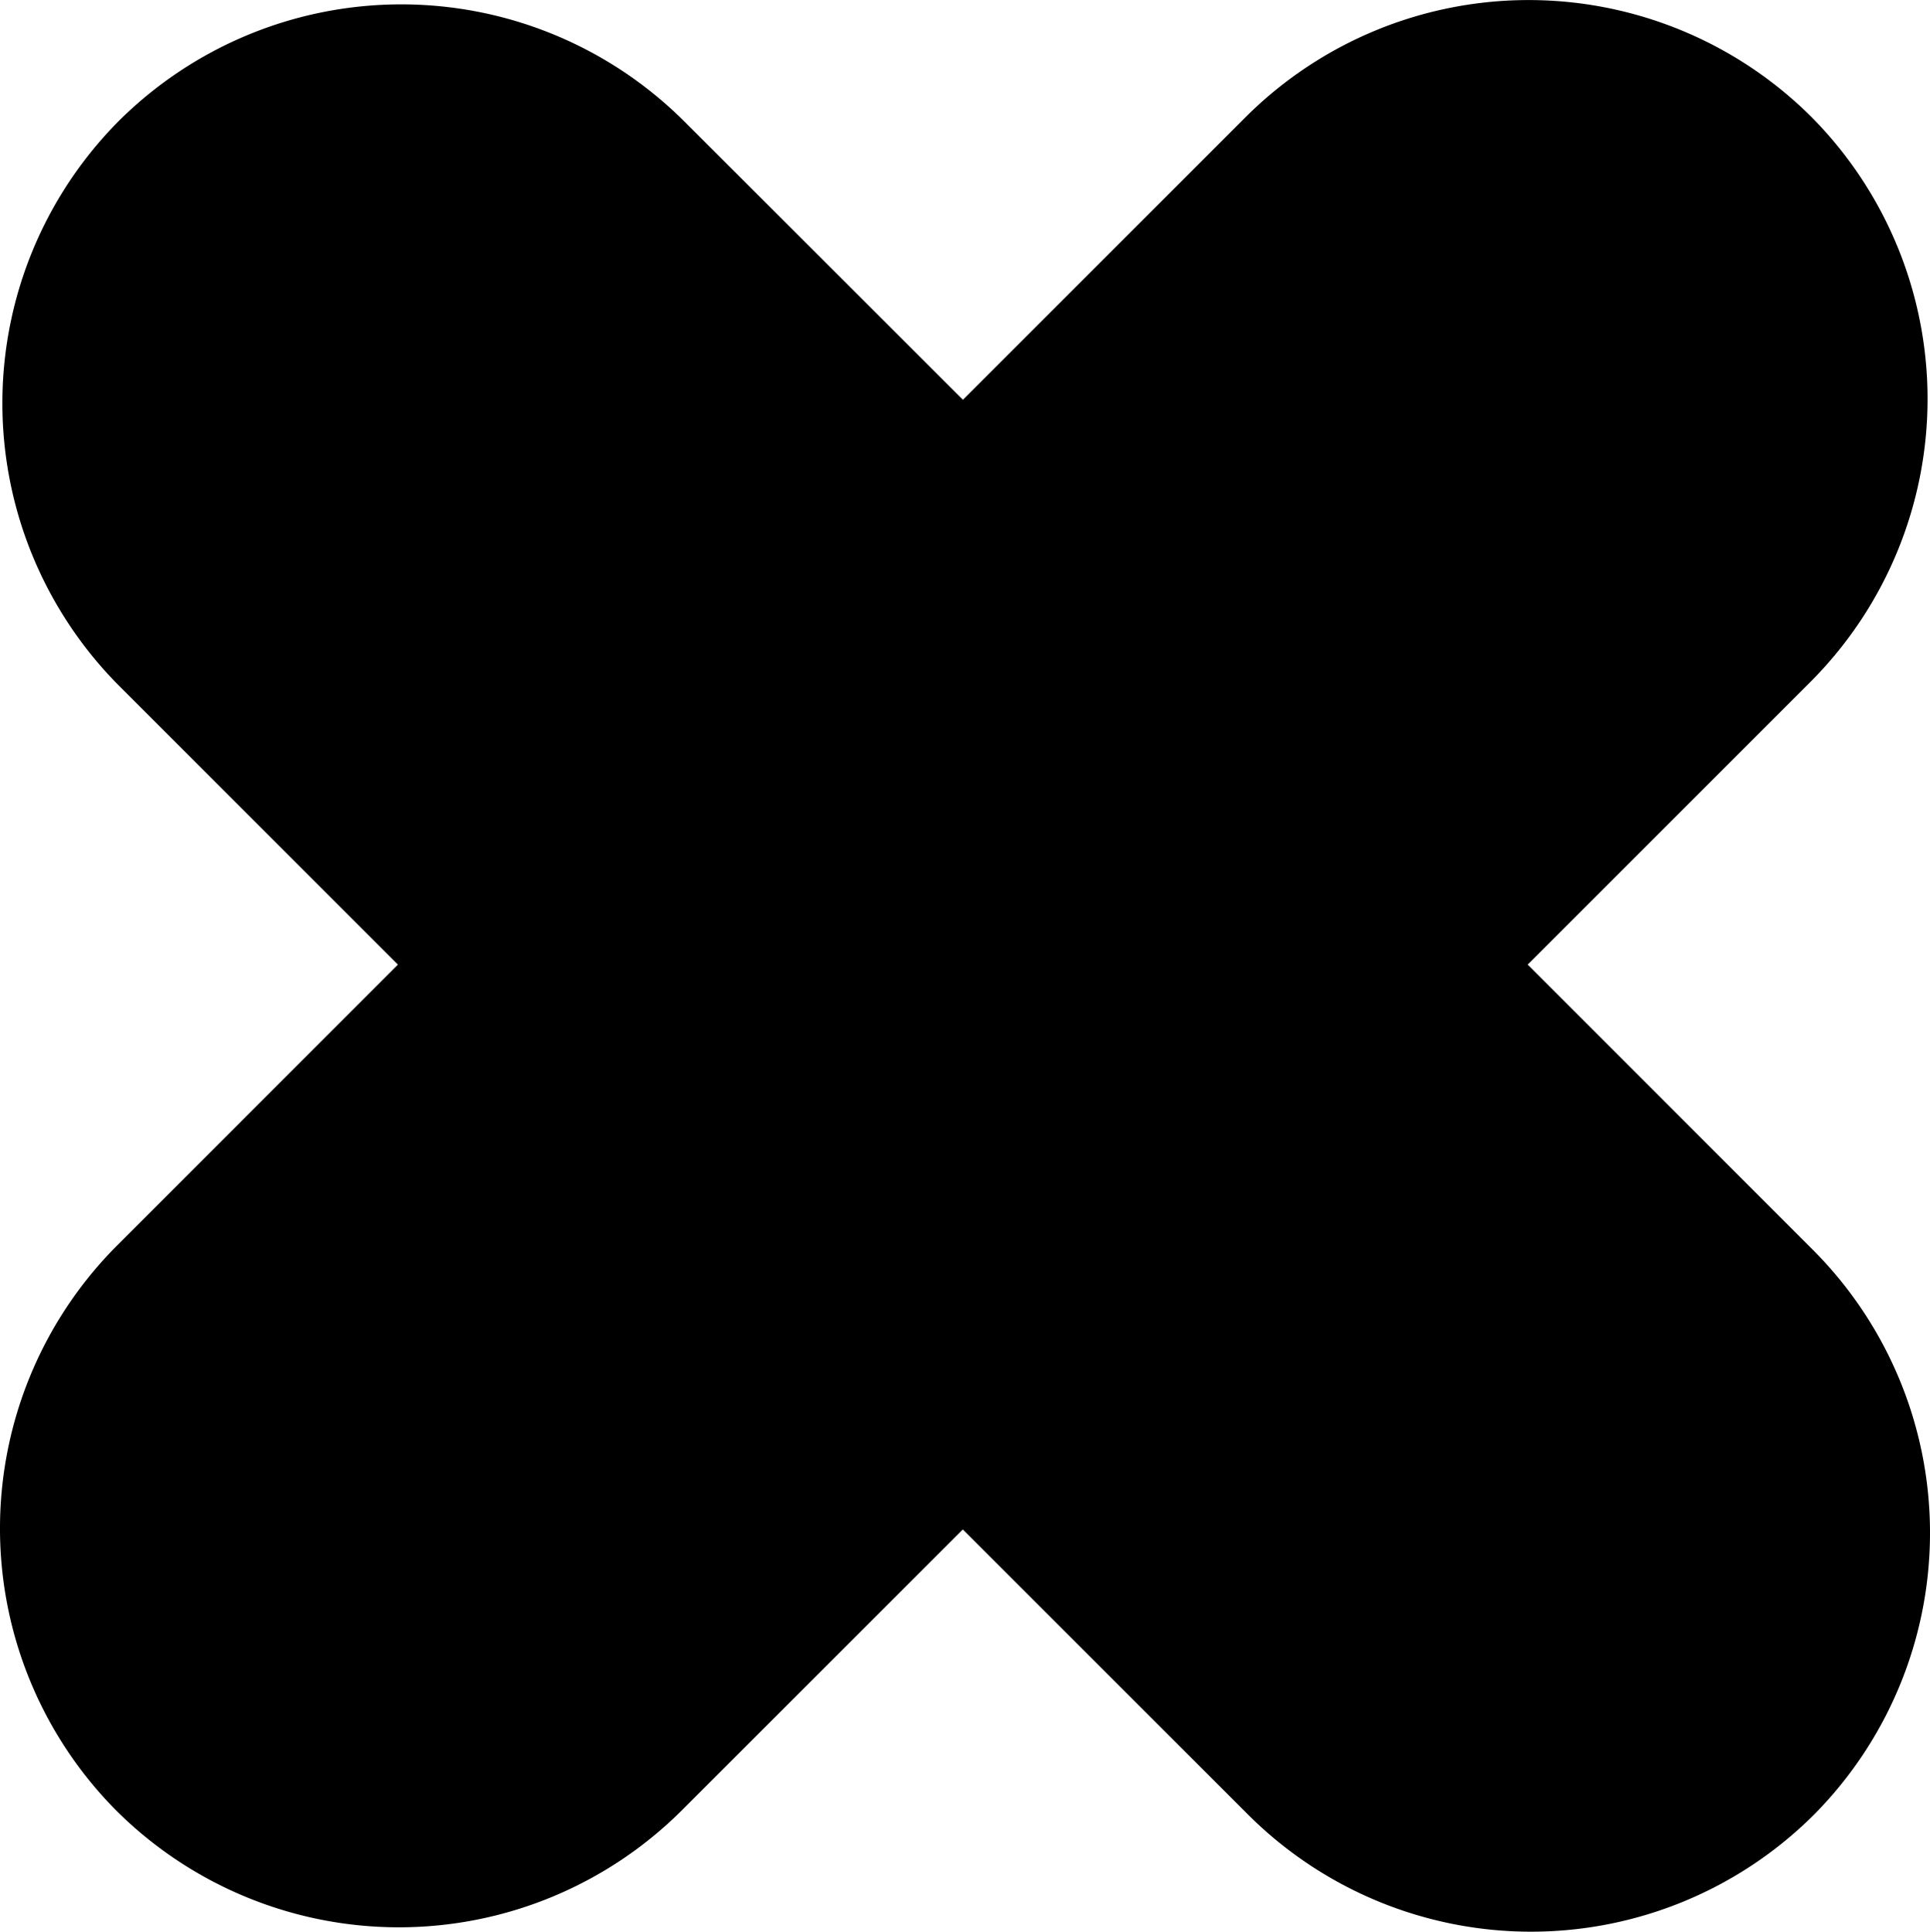
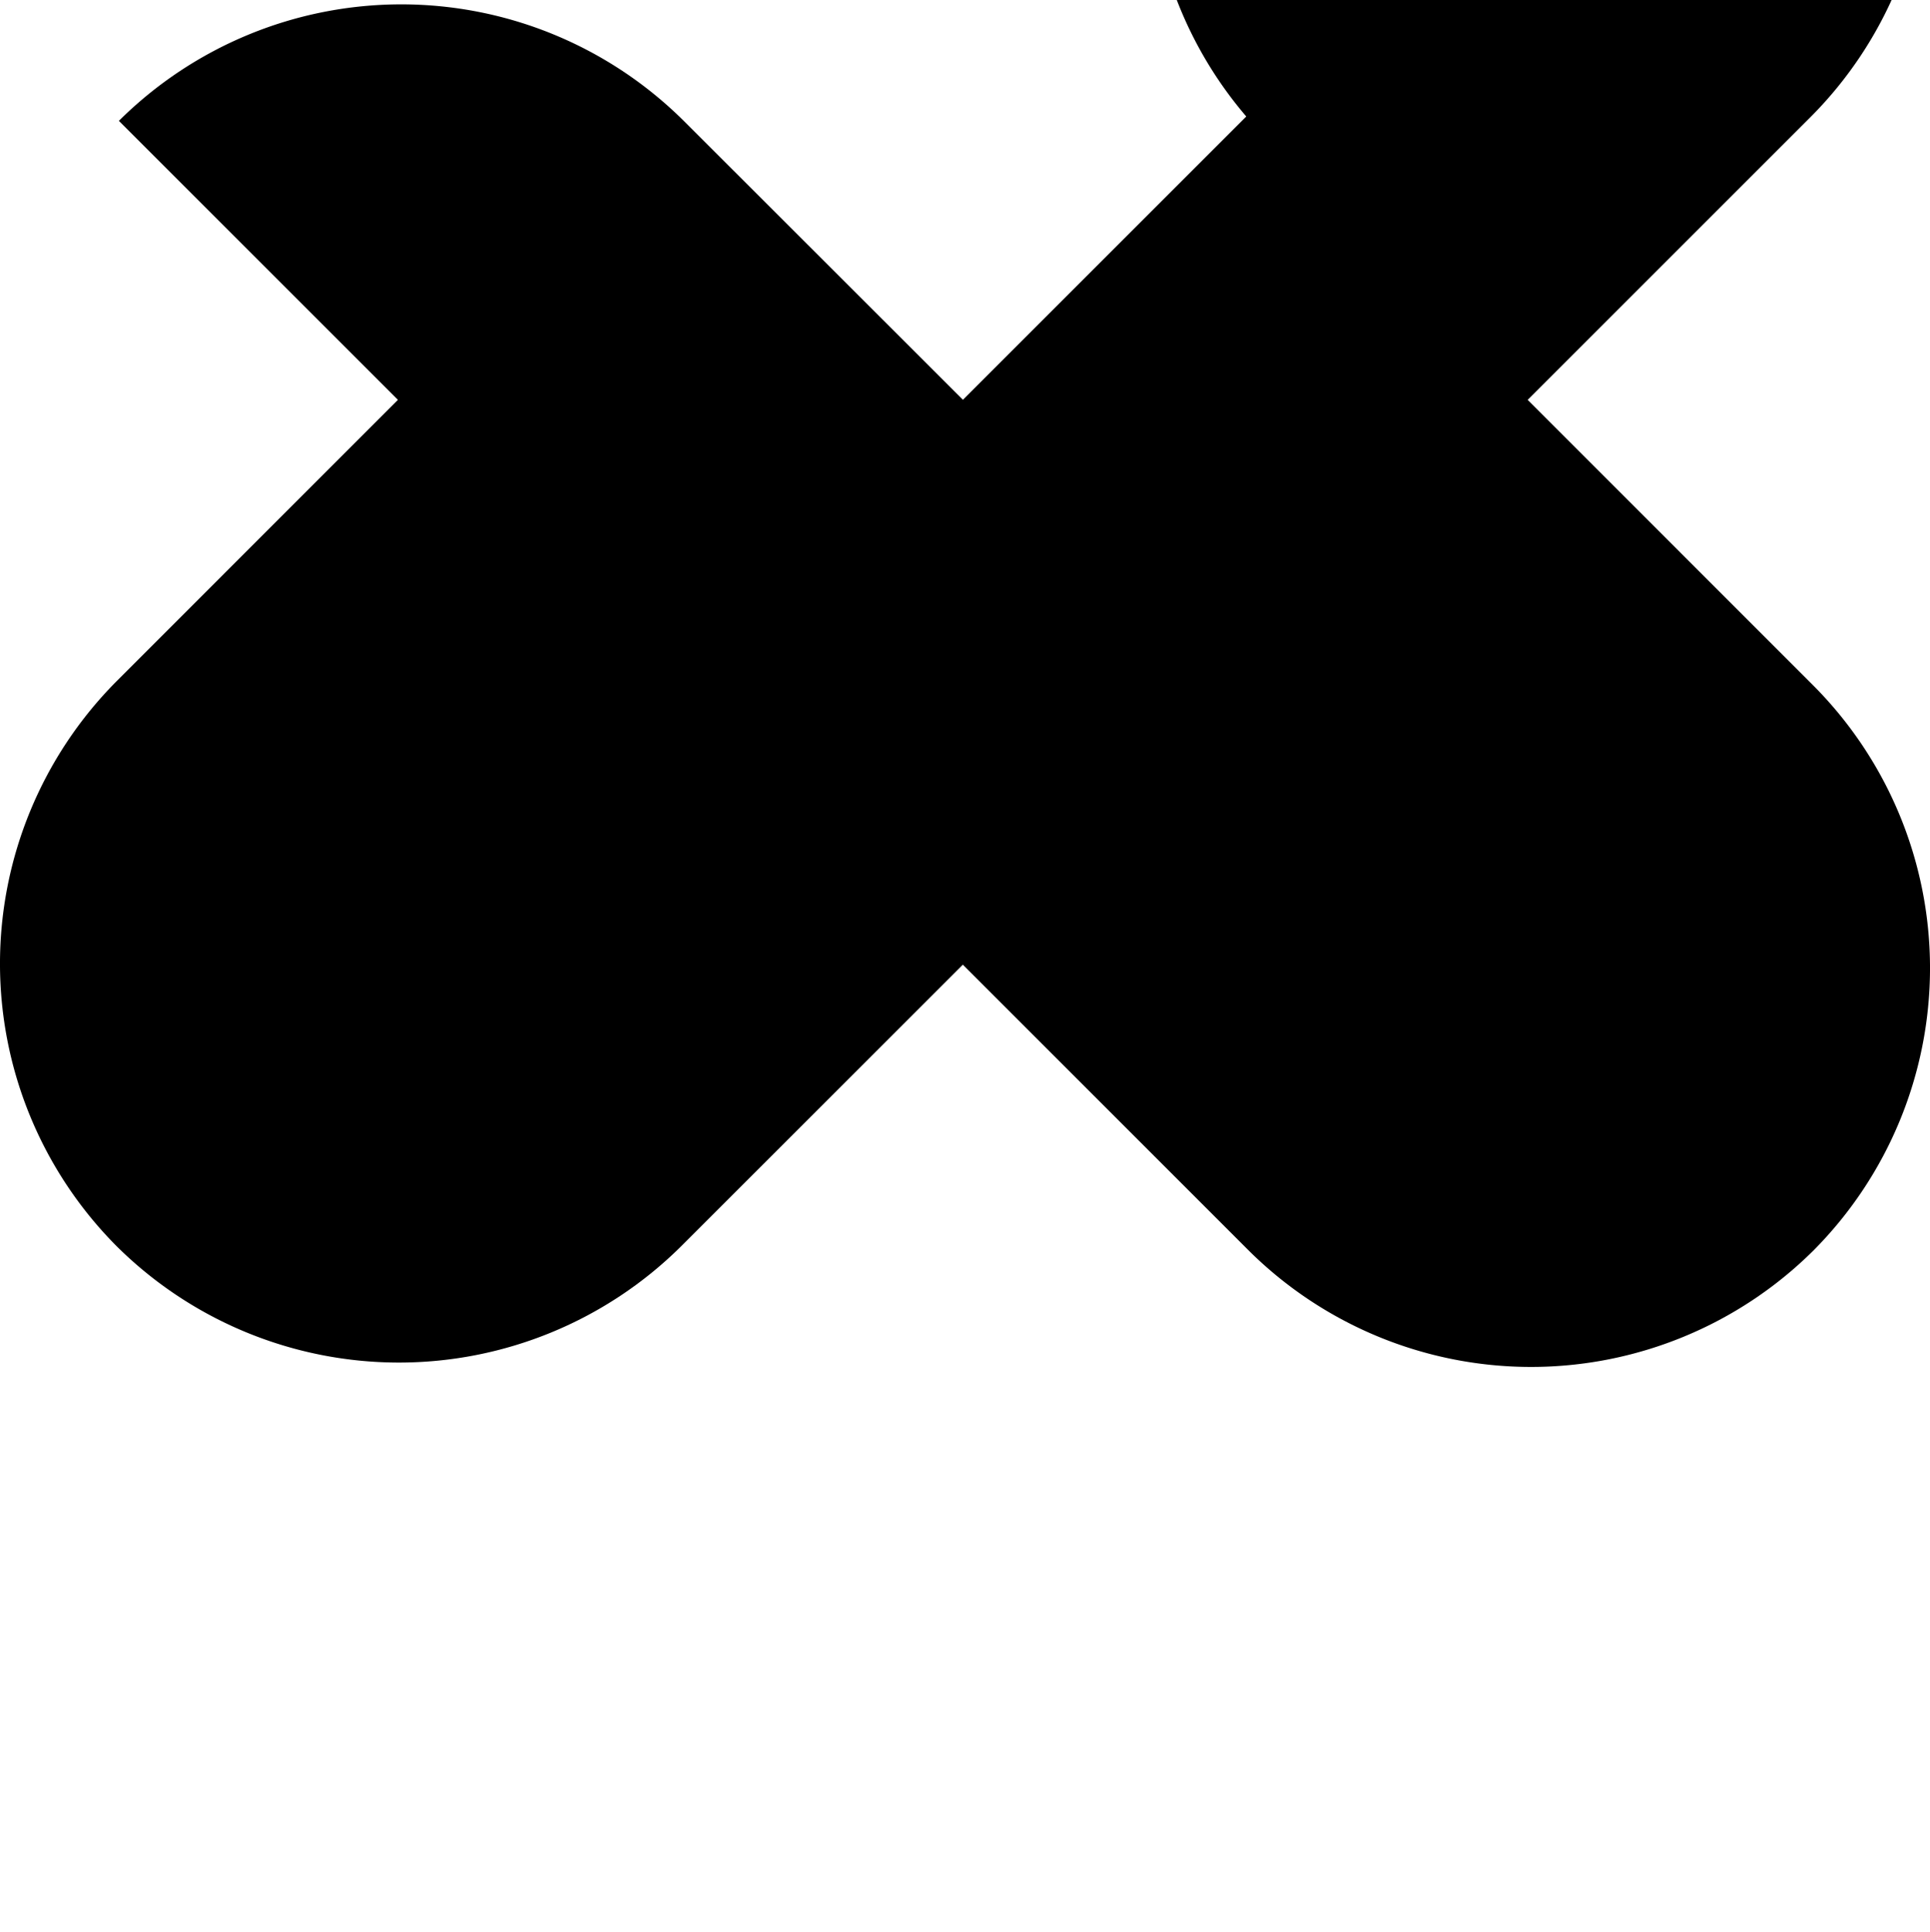
<svg xmlns="http://www.w3.org/2000/svg" viewBox="0 0 299.69 300">
  <g id="Слой_2" data-name="Слой 2">
    <g id="Shapes">
-       <path id="_15" data-name="15" d="M193.52,18.09l-44,44L106.17,18.77a62.2,62.2,0,0,0-87.71,0h0a62.2,62.2,0,0,0,0,87.71l43.33,43.33-43.7,43.71a62.2,62.2,0,0,0,0,87.71h0a62.2,62.2,0,0,0,87.71,0l43.71-43.7,44.38,44.38a62.2,62.2,0,0,0,87.71,0h0a62.2,62.2,0,0,0,0-87.71l-44.38-44.39,44-44a62.2,62.2,0,0,0,0-87.71h0A62.2,62.2,0,0,0,193.52,18.09Z" />
+       <path id="_15" data-name="15" d="M193.52,18.09l-44,44L106.17,18.77a62.2,62.2,0,0,0-87.71,0h0l43.33,43.33-43.7,43.71a62.2,62.2,0,0,0,0,87.71h0a62.2,62.2,0,0,0,87.71,0l43.71-43.7,44.38,44.38a62.2,62.2,0,0,0,87.71,0h0a62.2,62.2,0,0,0,0-87.71l-44.38-44.39,44-44a62.2,62.2,0,0,0,0-87.71h0A62.2,62.2,0,0,0,193.52,18.09Z" />
    </g>
  </g>
</svg>